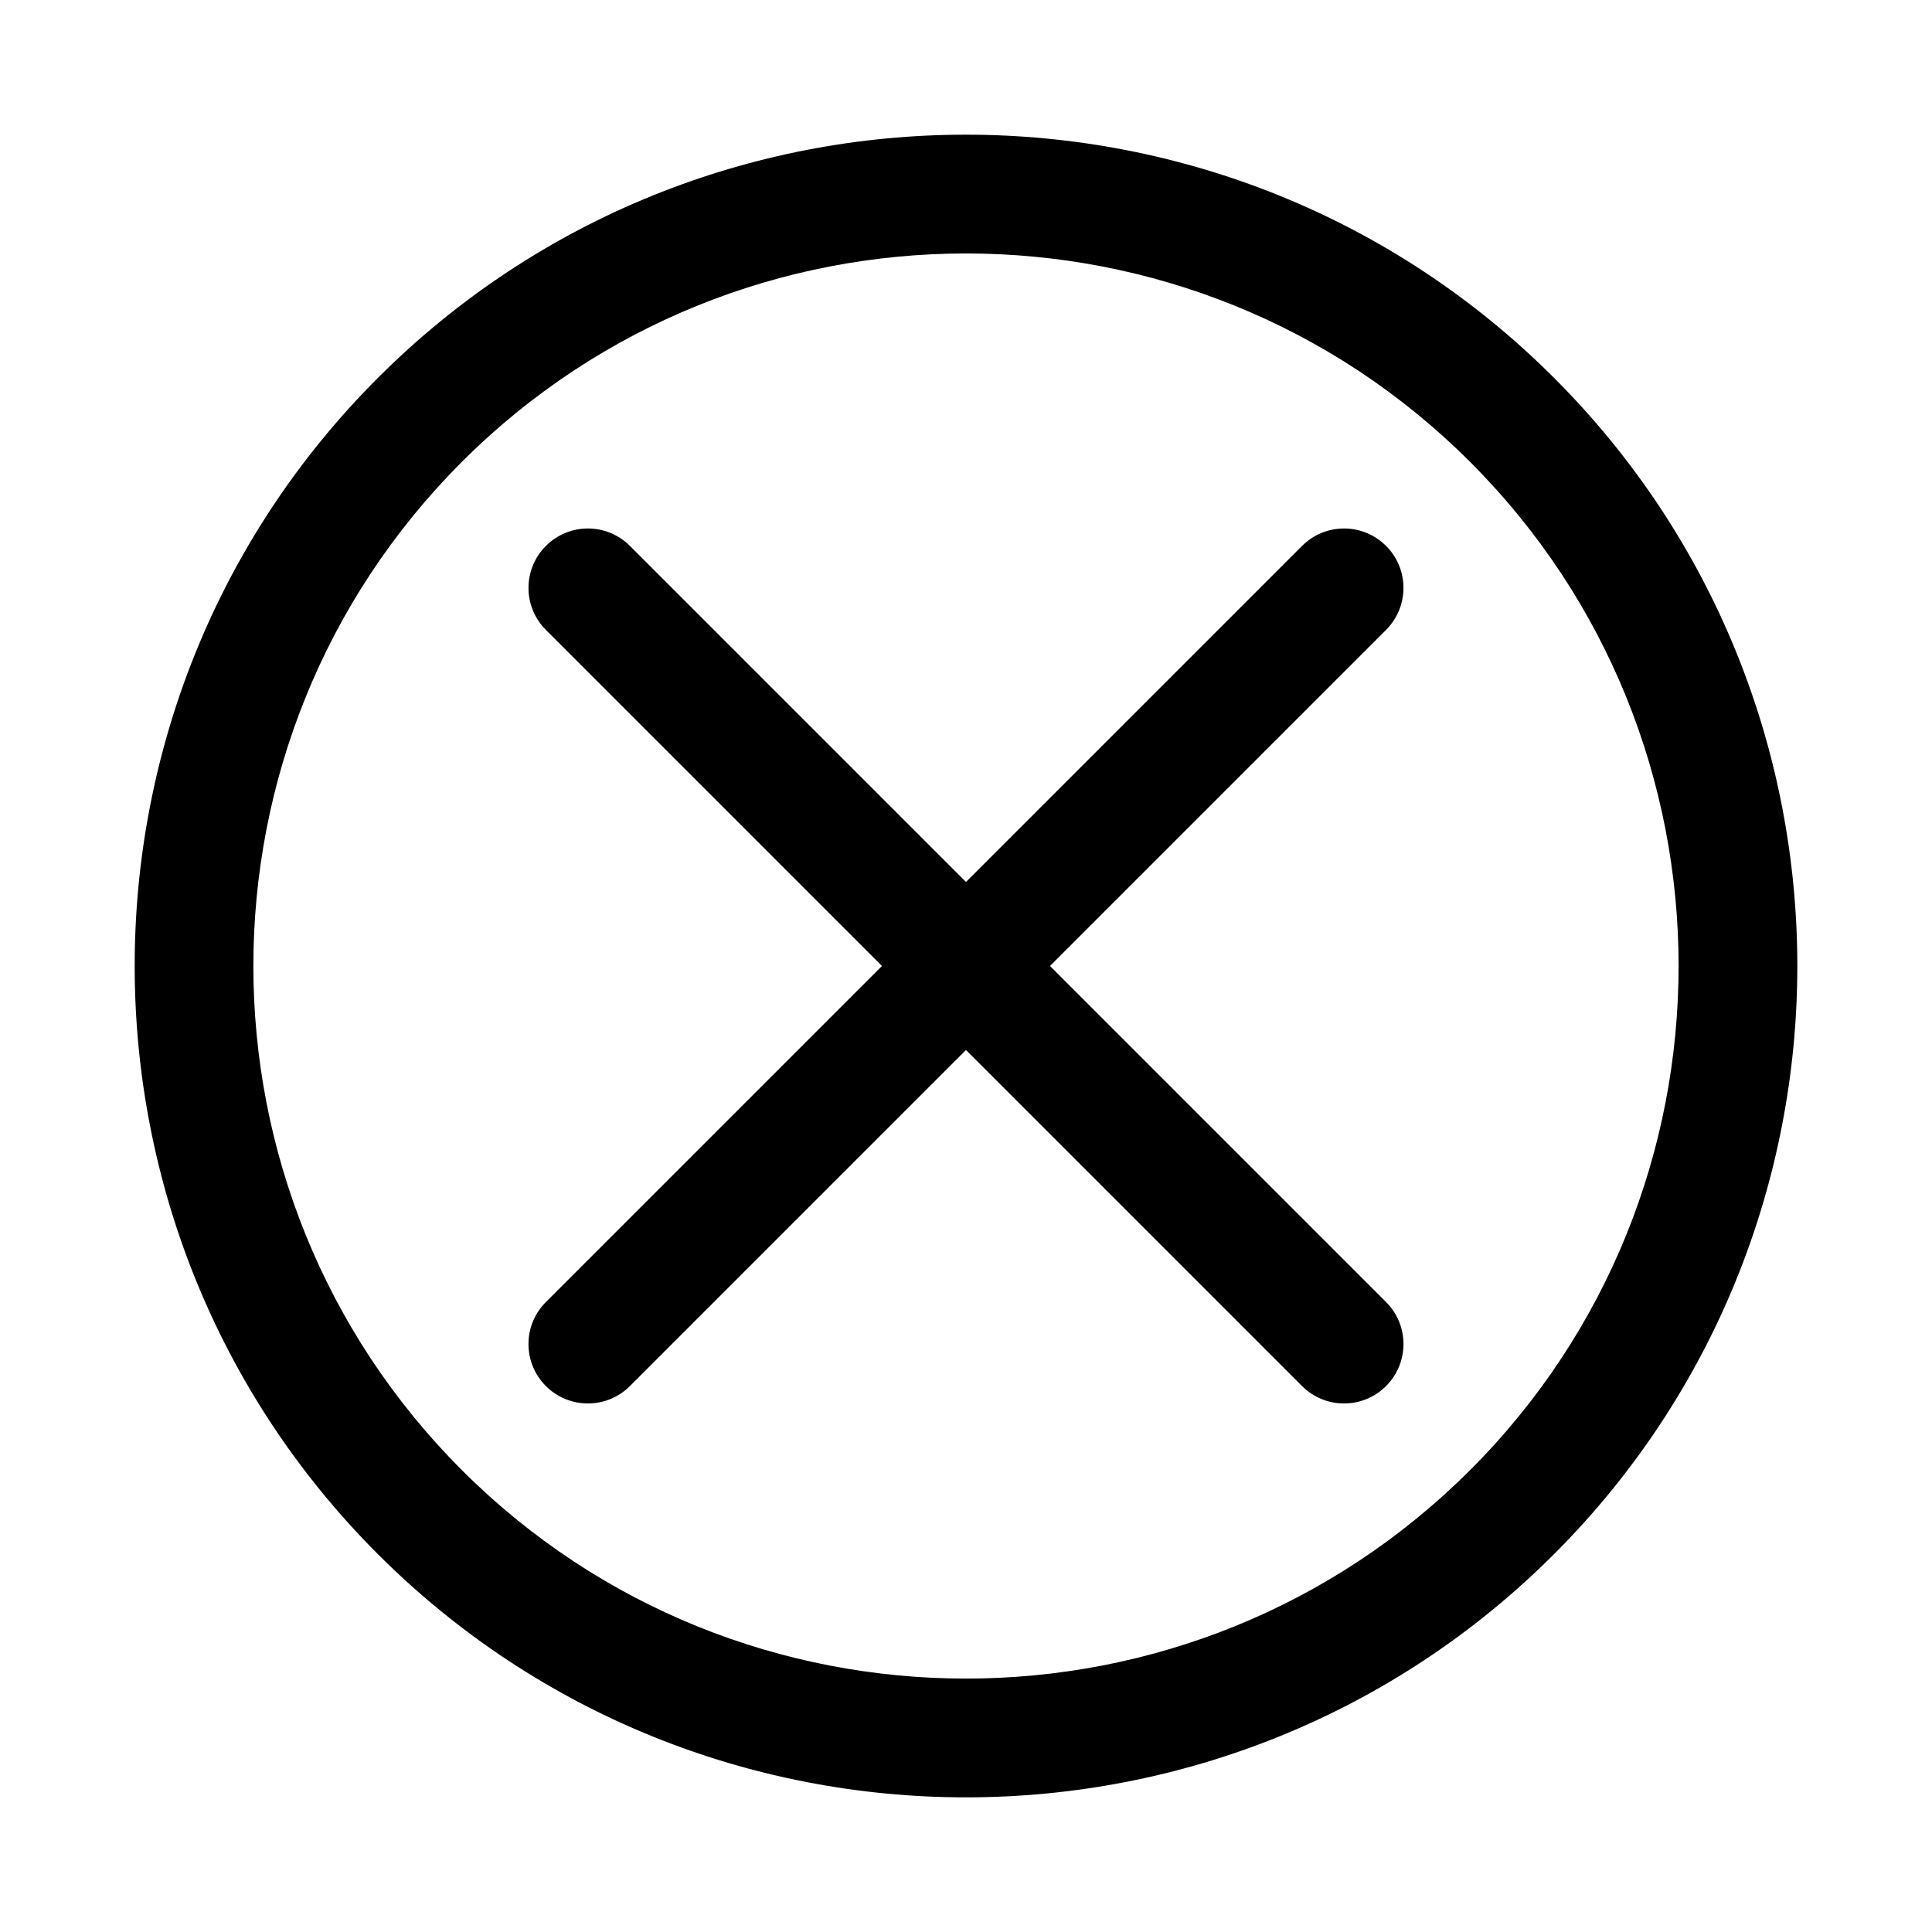
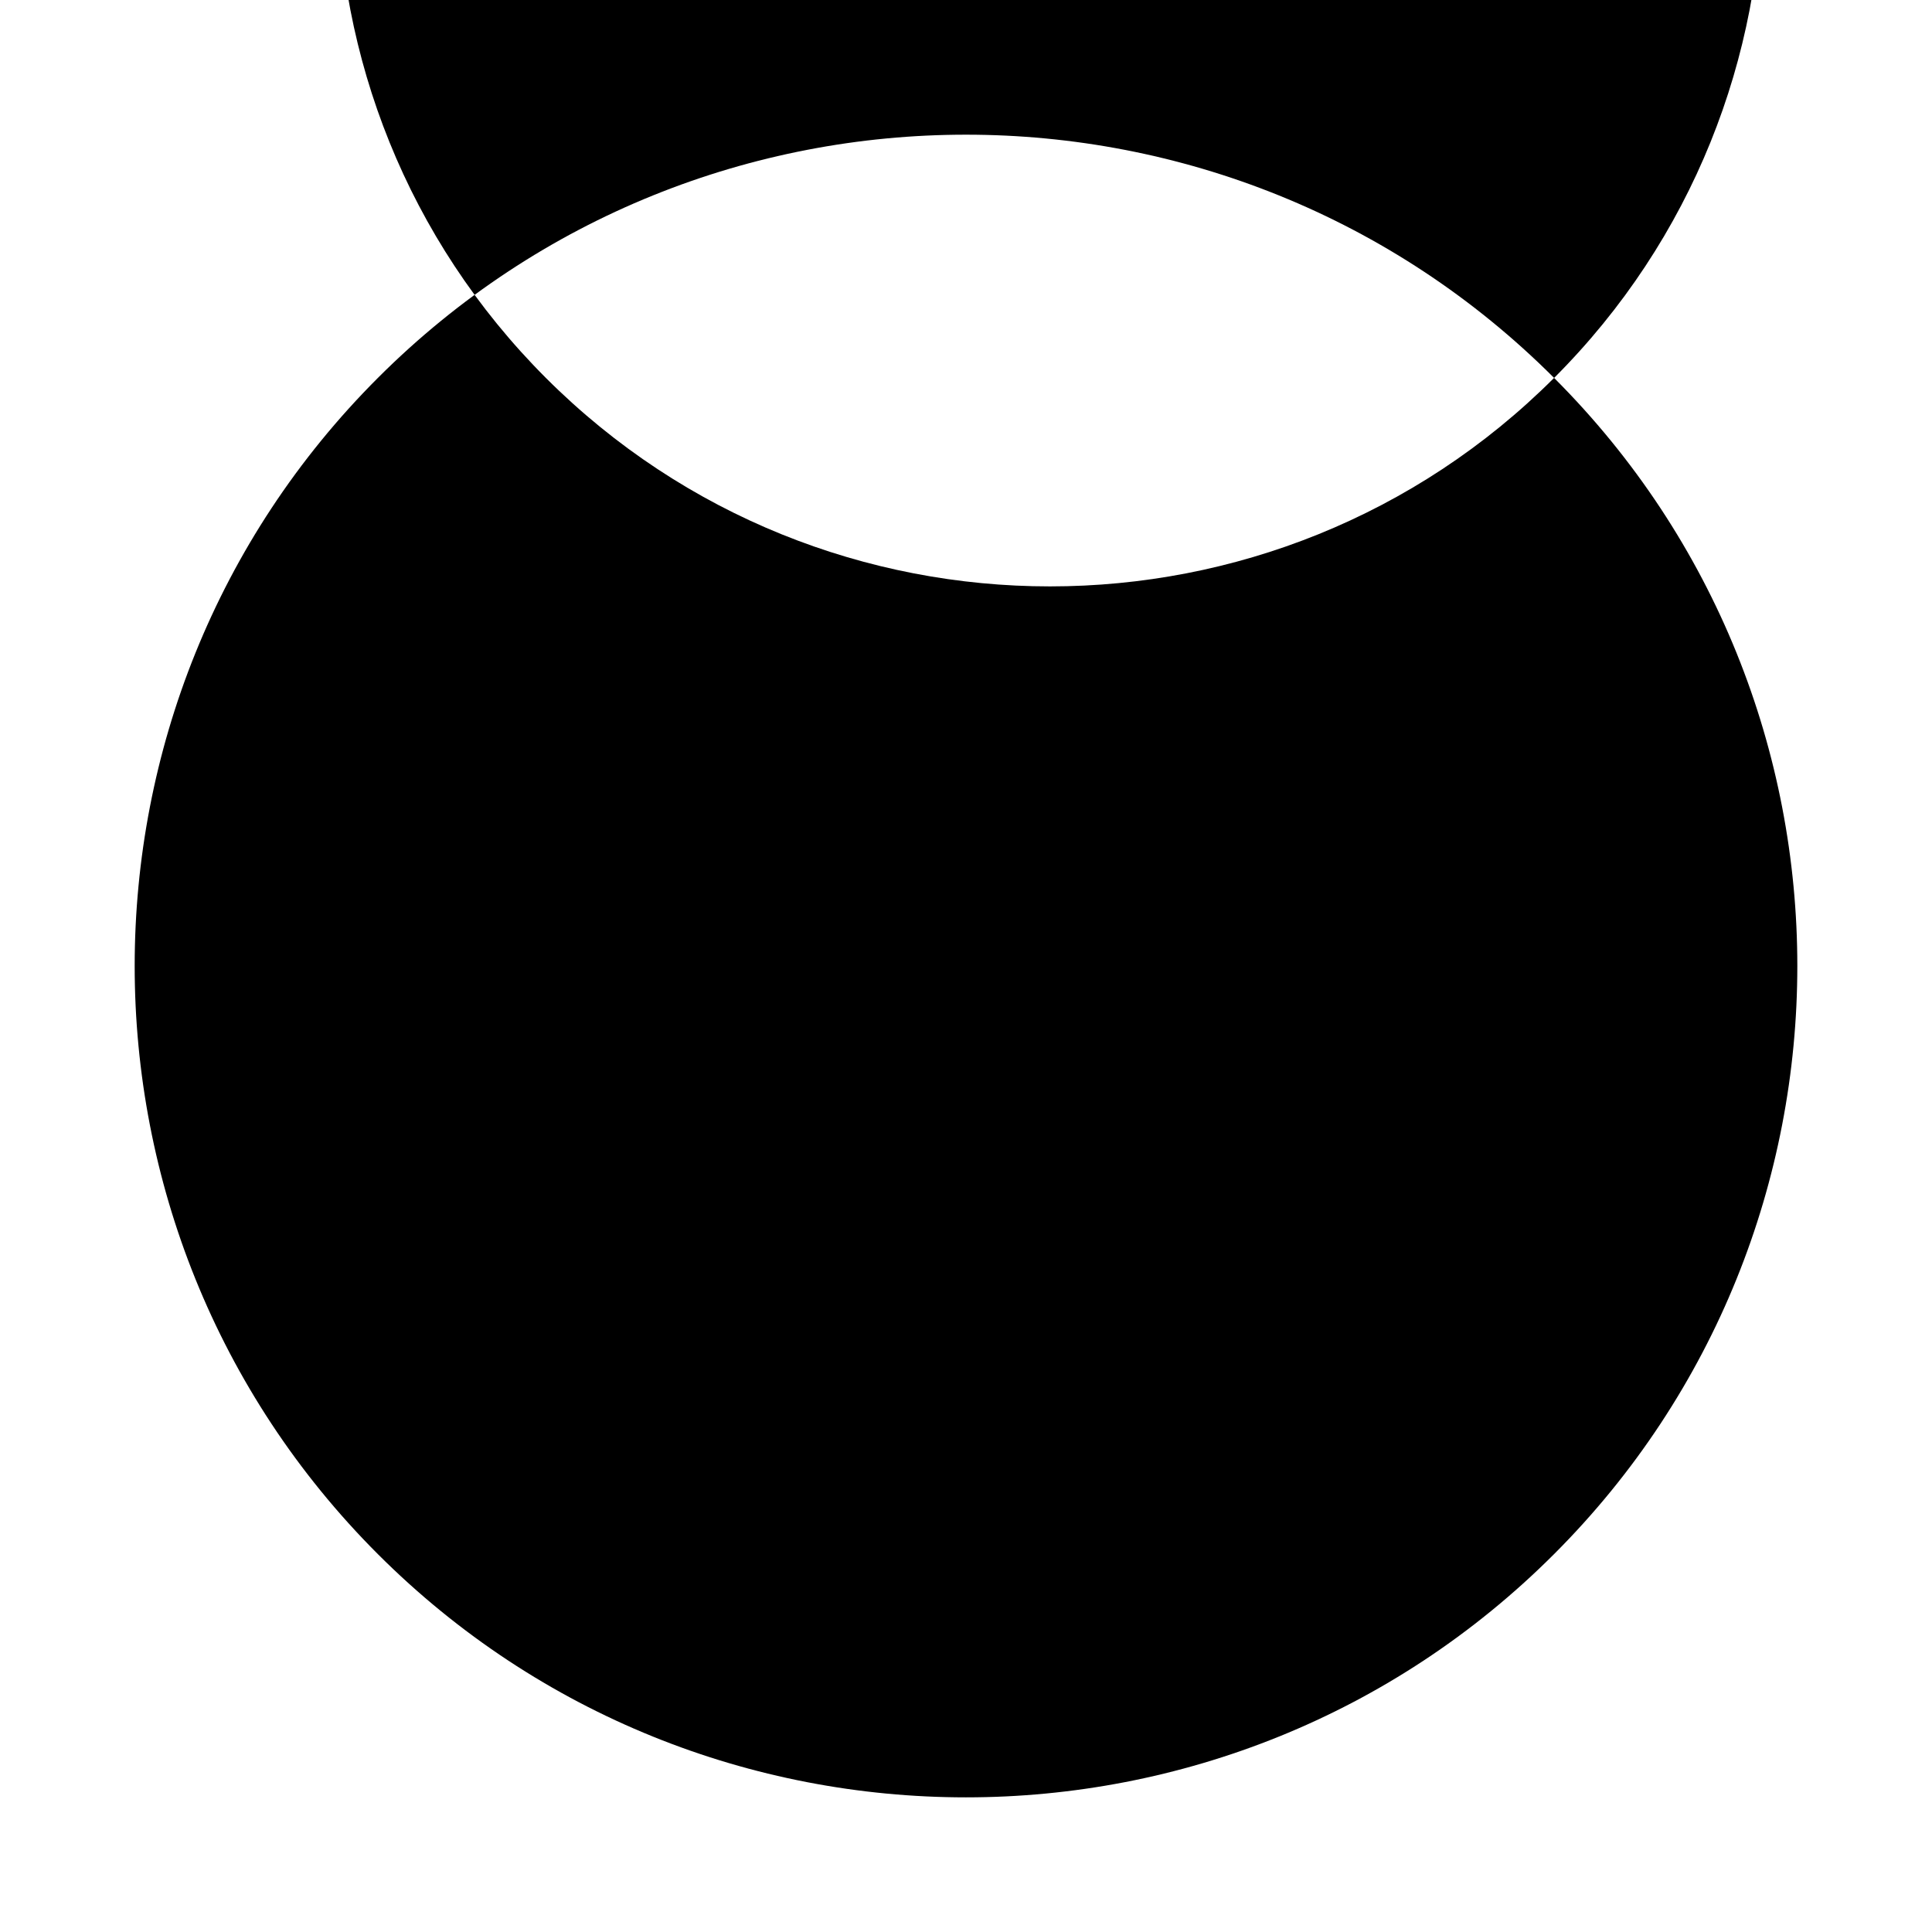
<svg xmlns="http://www.w3.org/2000/svg" fill="#000000" width="800px" height="800px" version="1.1" viewBox="144 144 512 512">
  <g>
-     <path d="m555.85 244.15c-85.93-85.945-225.79-85.945-311.71 0-85.93 85.93-85.93 225.77 0 311.71 42.965 42.965 99.406 64.457 155.85 64.457 56.441 0 112.89-21.492 155.85-64.457 85.961-85.945 85.961-225.79 0.012-311.71zm-22.262 289.44c-73.668 73.668-193.53 73.668-267.19 0-73.668-73.668-73.668-193.53 0-267.19 36.84-36.824 85.223-55.23 133.61-55.23s96.762 18.406 133.59 55.246c73.664 73.652 73.664 193.53-0.004 267.18z" />
-     <path d="m511.32 310.93-89.062 89.066 89.062 89.062c6.156 6.156 6.156 16.105 0 22.262-3.07 3.07-7.102 4.613-11.133 4.613s-8.062-1.543-11.133-4.613l-89.059-89.062-89.062 89.062c-3.07 3.07-7.102 4.613-11.133 4.613s-8.062-1.543-11.133-4.613c-6.156-6.156-6.156-16.105 0-22.262l89.066-89.062-89.062-89.062c-6.156-6.156-6.156-16.105 0-22.262s16.105-6.156 22.262 0l89.062 89.062 89.062-89.062c6.156-6.156 16.105-6.156 22.262 0 6.156 6.152 6.141 16.117 0 22.258z" />
+     <path d="m555.85 244.15c-85.93-85.945-225.79-85.945-311.71 0-85.93 85.93-85.93 225.77 0 311.71 42.965 42.965 99.406 64.457 155.85 64.457 56.441 0 112.89-21.492 155.85-64.457 85.961-85.945 85.961-225.79 0.012-311.71zc-73.668 73.668-193.53 73.668-267.19 0-73.668-73.668-73.668-193.53 0-267.19 36.84-36.824 85.223-55.23 133.61-55.23s96.762 18.406 133.59 55.246c73.664 73.652 73.664 193.53-0.004 267.18z" />
  </g>
</svg>